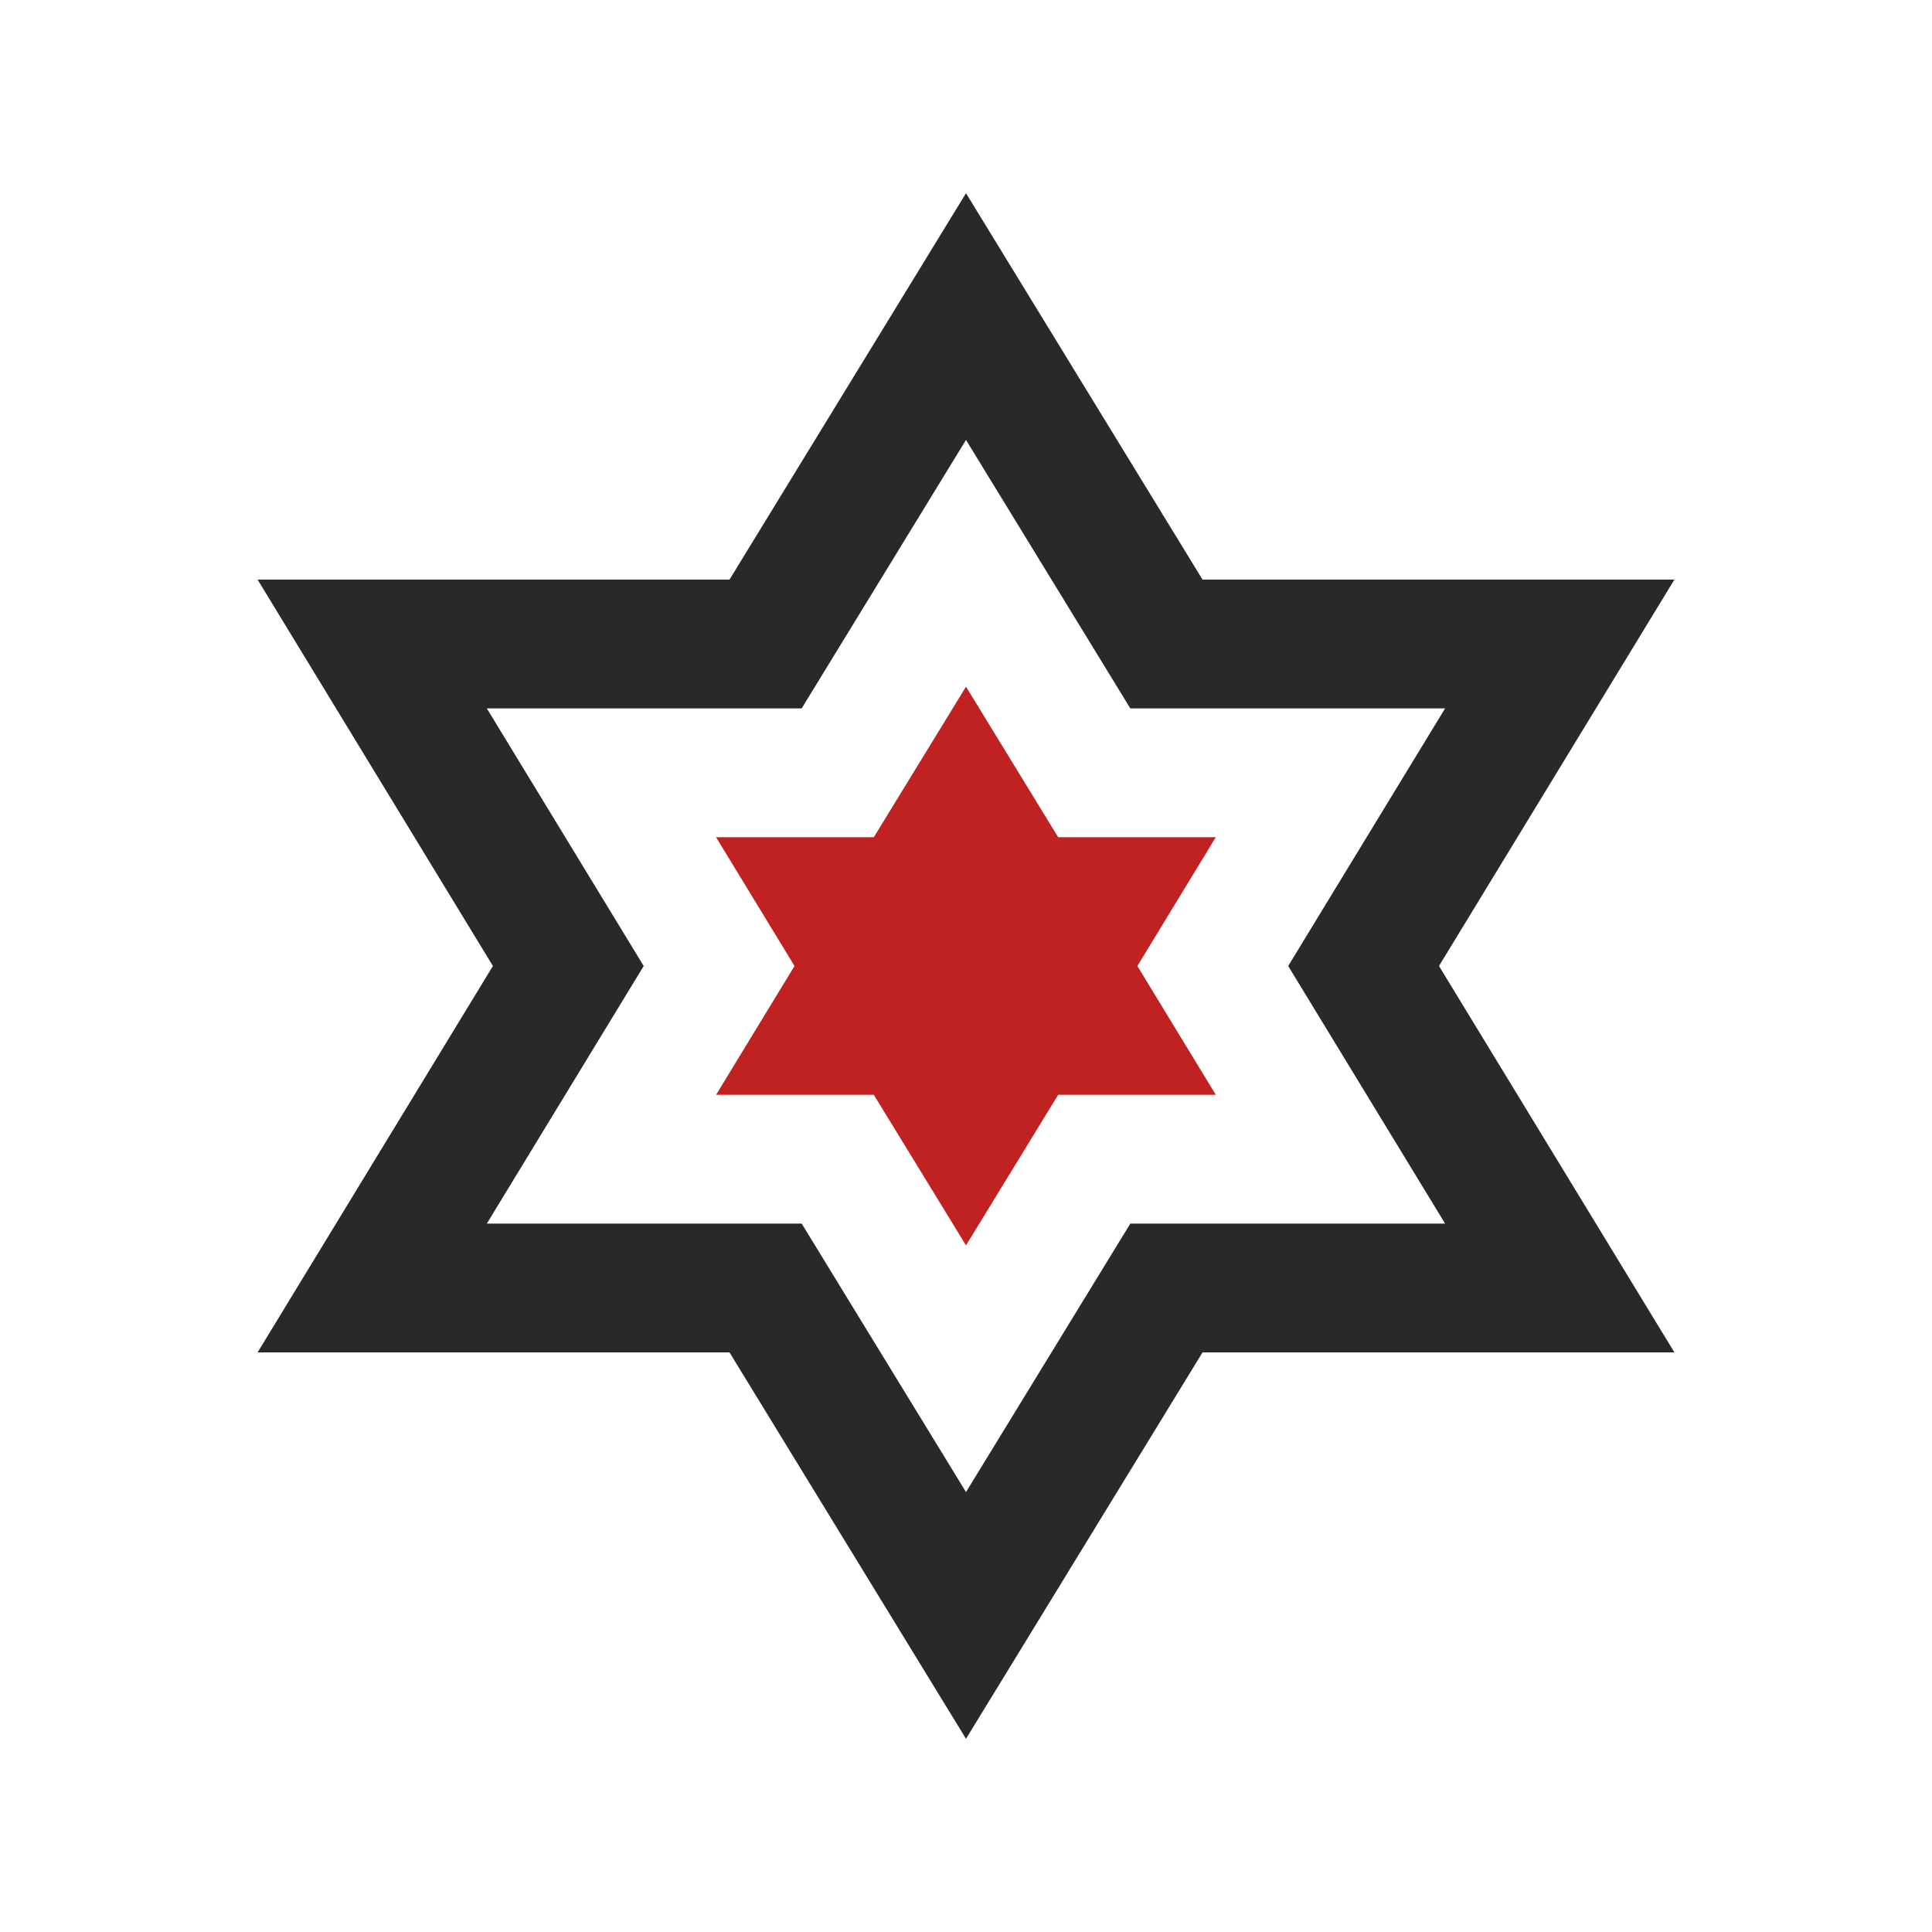
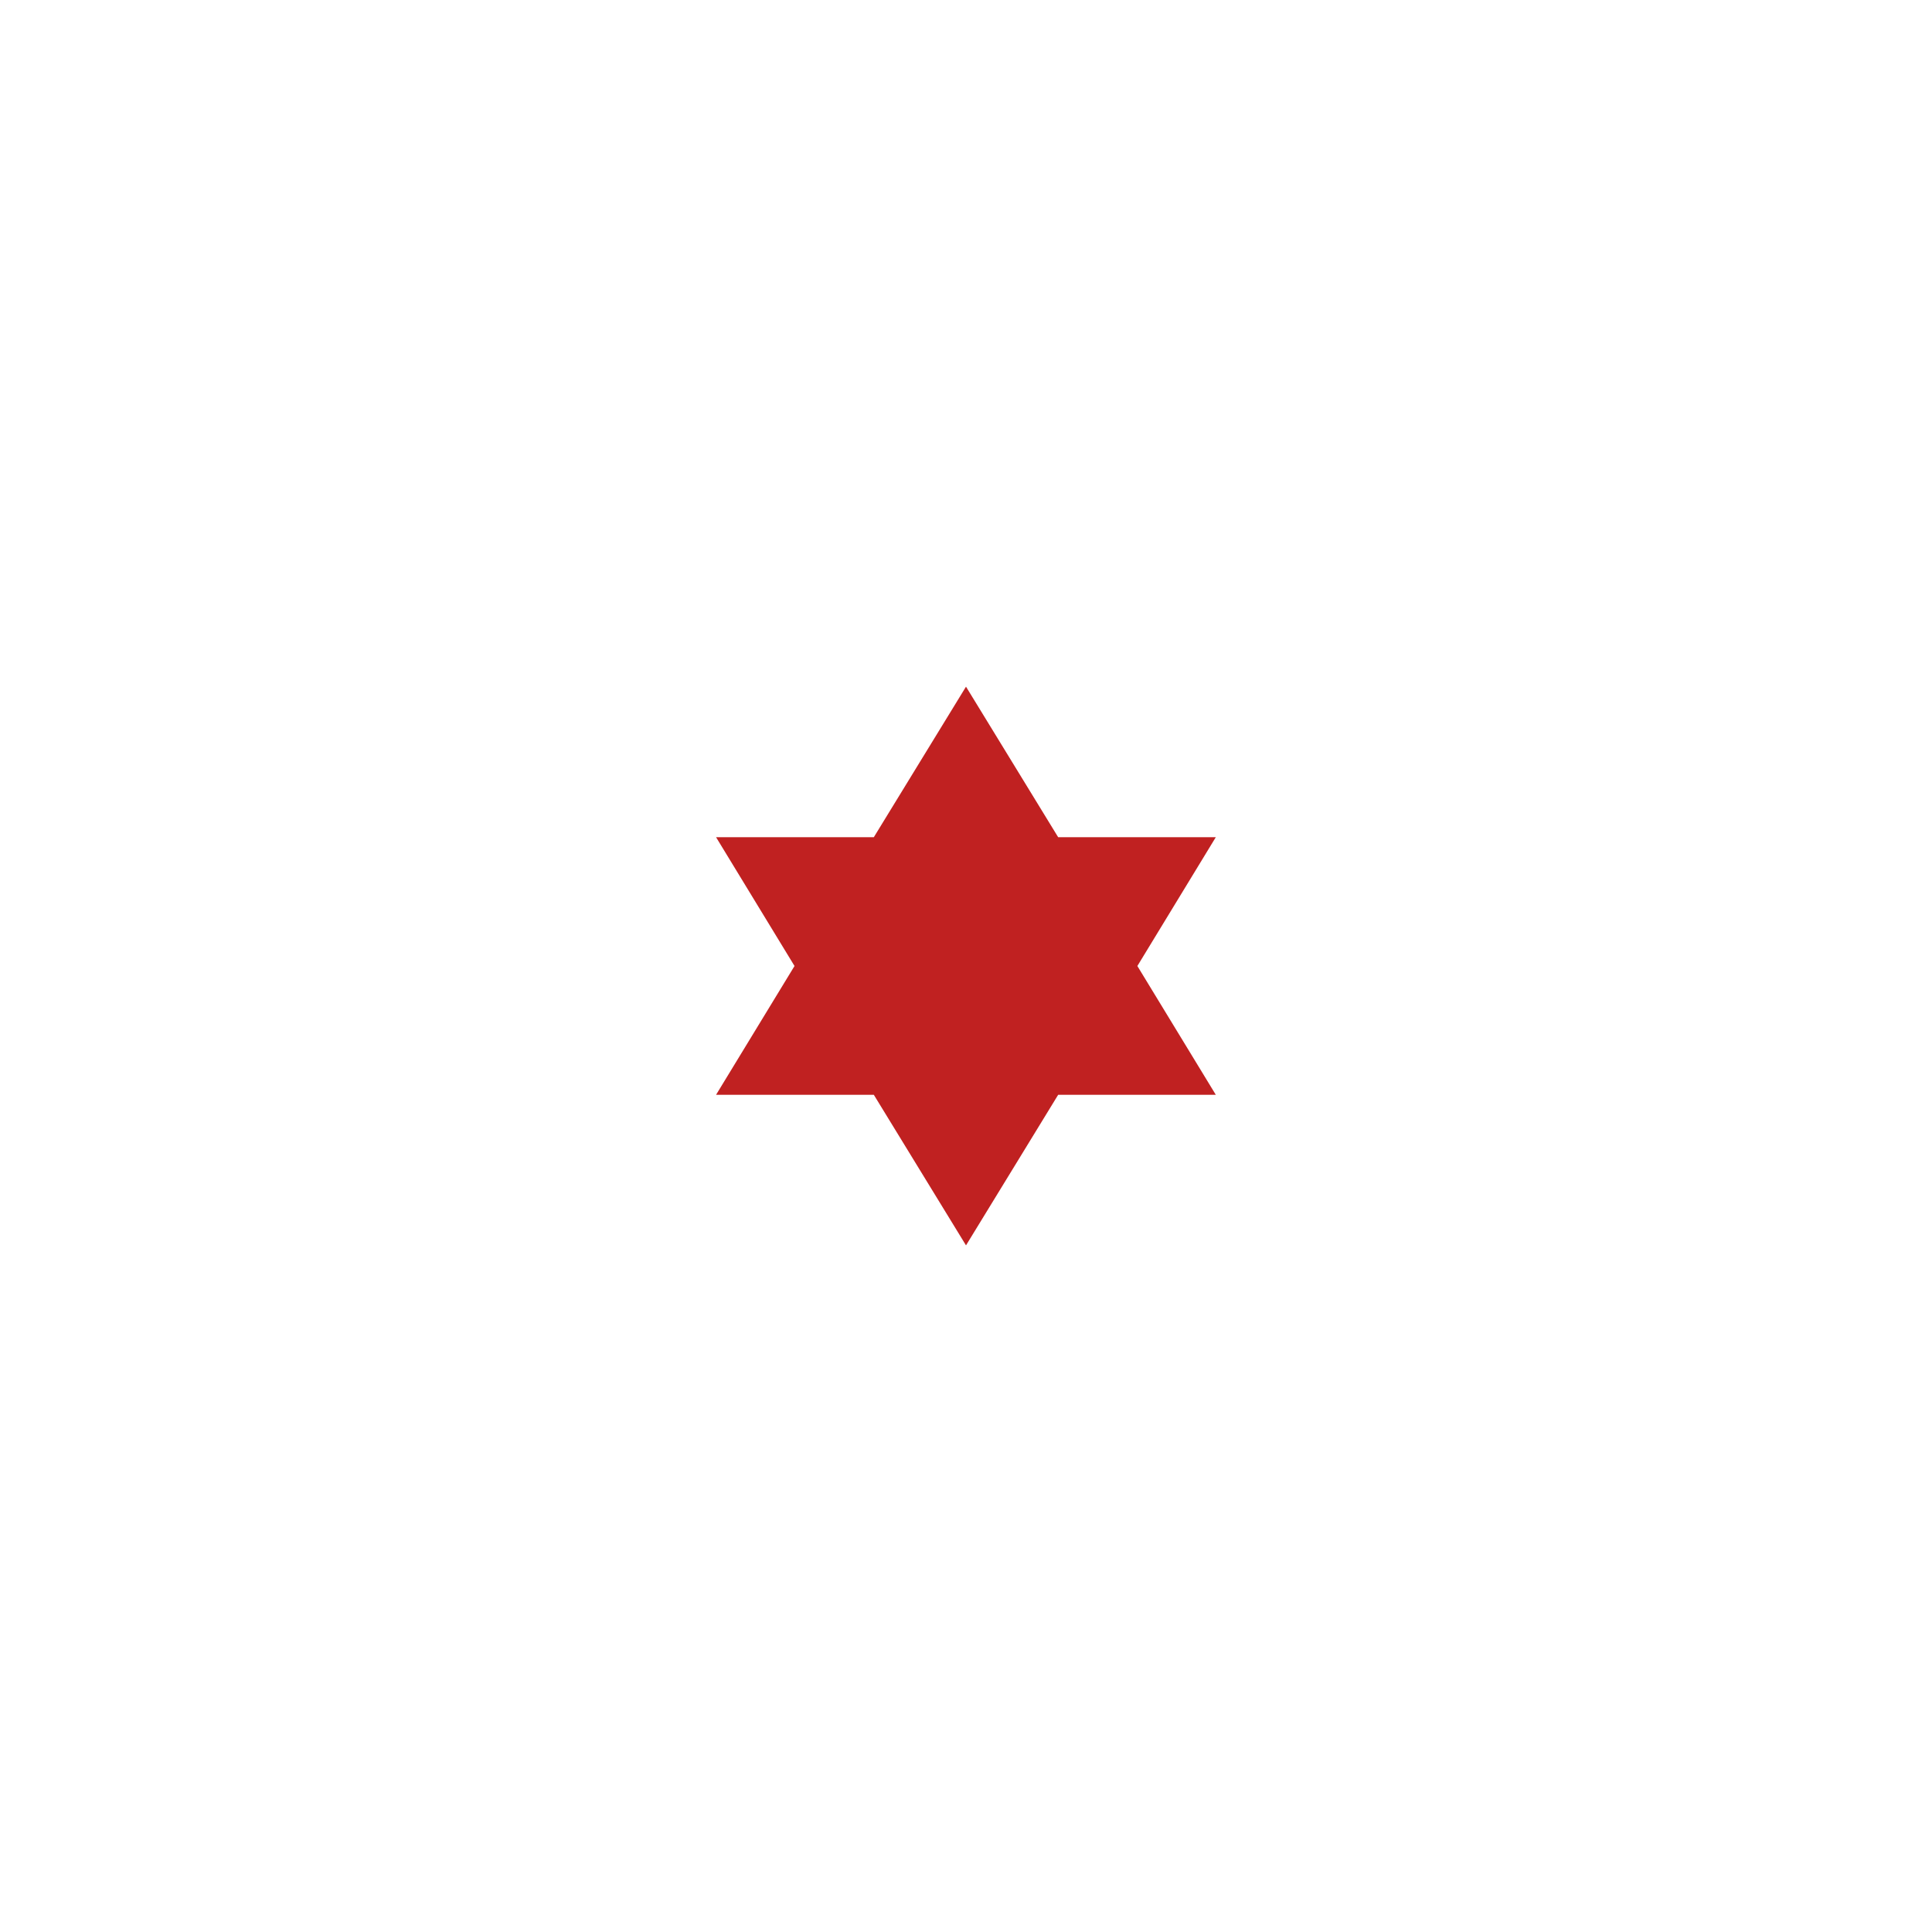
<svg xmlns="http://www.w3.org/2000/svg" id="Layer_1" enable-background="new 0 0 100 100" height="100" viewBox="0 0 100 100" width="100">
-   <path d="m86.667 30h-24.424l-12.243-20-12.241 20h-24.426l12.18 20-12.18 20h24.426l12.241 20 12.243-20h24.424l-12.185-20zm-11.869 33.333h-16.292l-8.506 13.896-8.505-13.896h-16.297l8.12-13.333-8.12-13.333h16.296l8.506-13.897 8.506 13.897h16.292l-8.121 13.333z" fill="#2a2828" />
  <path d="m45.229 56.667h-8.166l4.061-6.667-4.061-6.667h8.166l4.771-7.791 4.77 7.791h8.16l-4.06 6.667 4.06 6.667h-8.16l-4.77 7.793z" fill="#c02121" />
</svg>